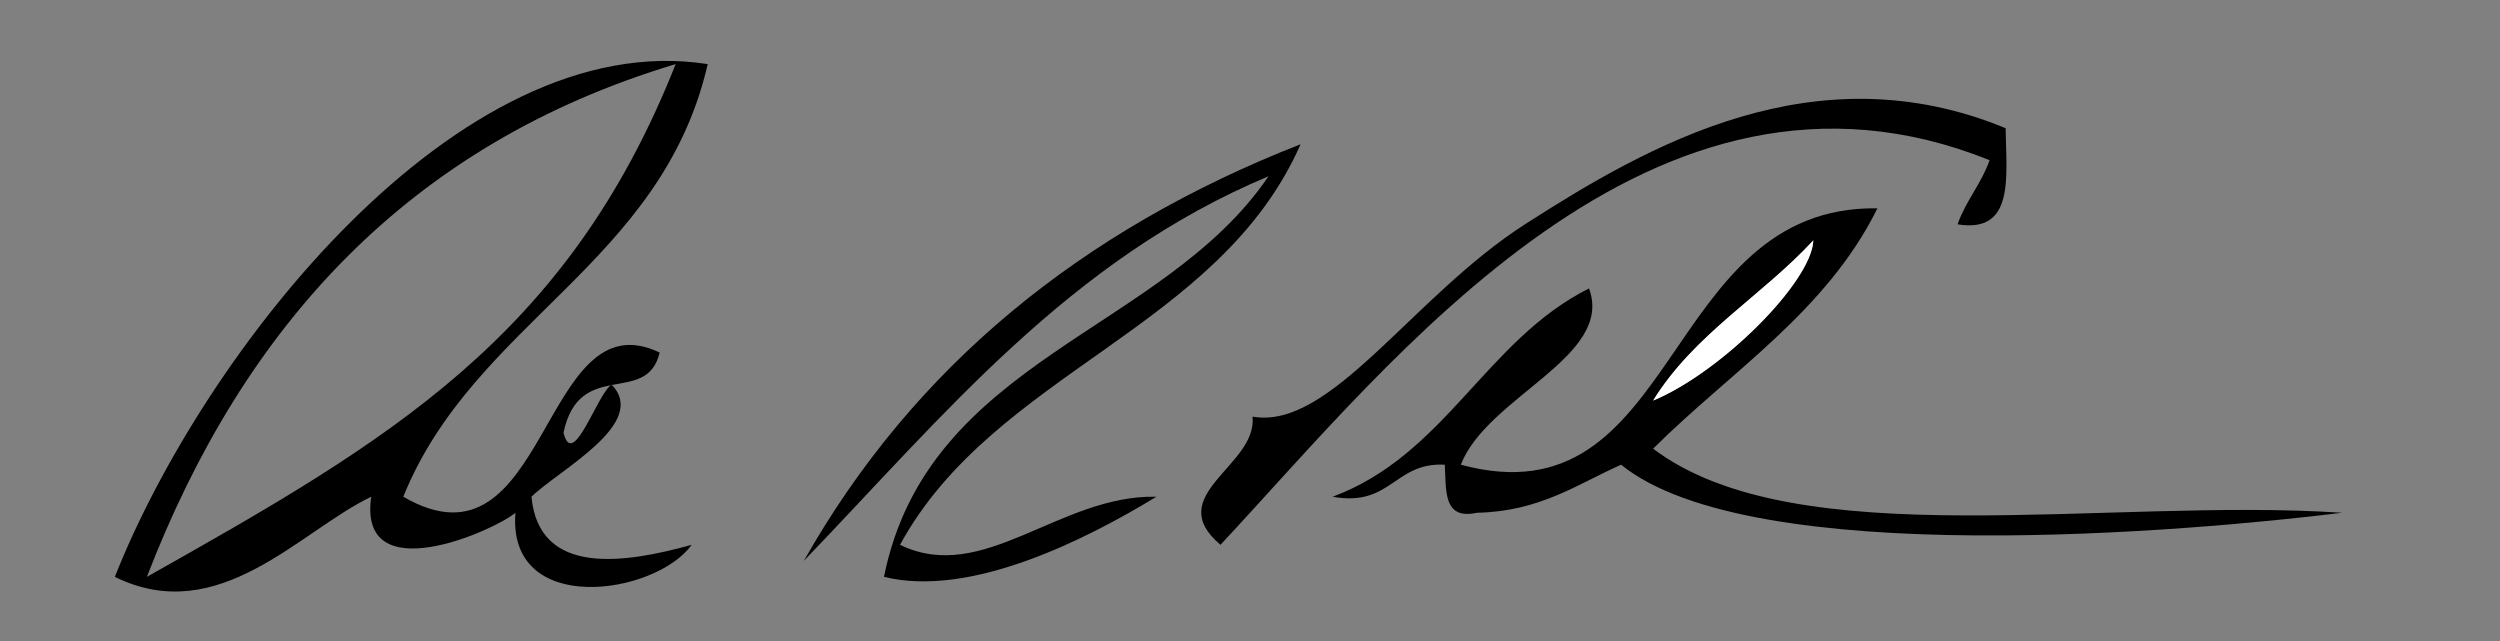
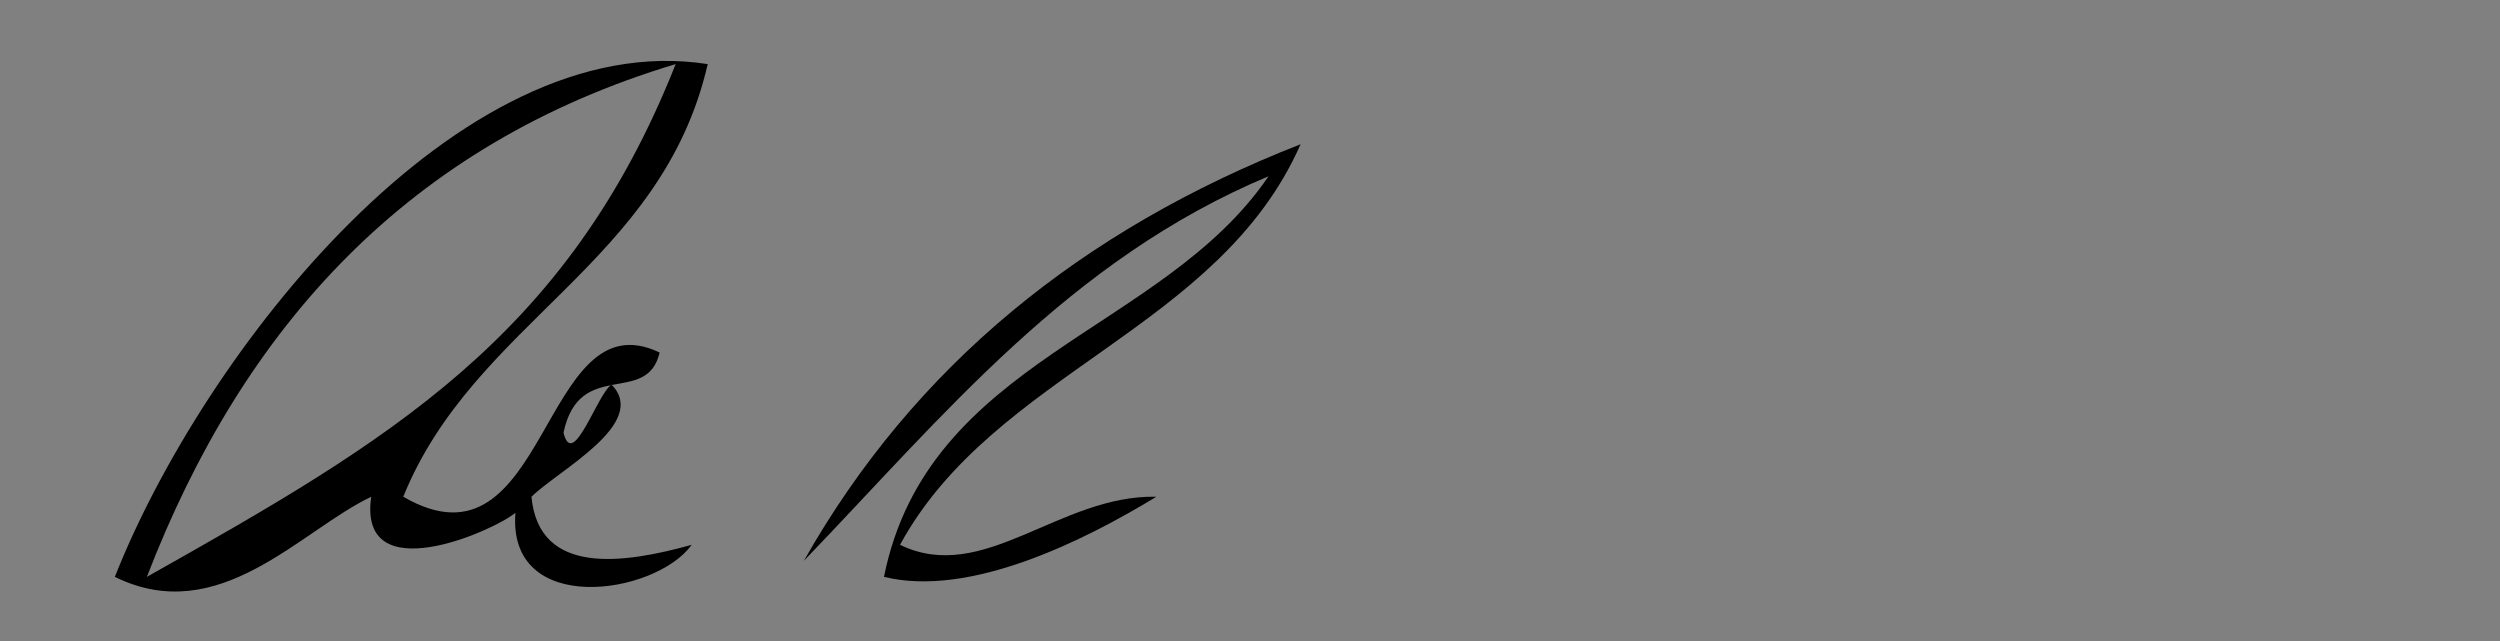
<svg xmlns="http://www.w3.org/2000/svg" xmlns:ns1="http://sodipodi.sourceforge.net/DTD/sodipodi-0.dtd" xmlns:ns2="http://www.inkscape.org/namespaces/inkscape" version="1.0" id="Layer_1" x="0" y="0" width="156" height="40" ns1:version="0.32" ns2:version="0.46" ns1:docname="Antonio Villaraigosa signature.svg" ns2:output_extension="org.inkscape.output.svg.inkscape">
  <rect width="100%" height="100%" fill="#808080" stroke="none" />
  <defs id="defs255">
    <ns2:perspective ns1:type="inkscape:persp3d" ns2:vp_x="0 : 19.997499 : 1" ns2:vp_y="0 : 1000 : 0" ns2:vp_z="155.147 : 19.997499 : 1" ns2:persp3d-origin="77.573502 : 13.331666 : 1" id="perspective259" />
  </defs>
  <ns1:namedview ns2:window-height="669" ns2:window-width="640" ns2:pageshadow="2" ns2:pageopacity="0.0" guidetolerance="10.0" gridtolerance="10.0" objecttolerance="10.0" borderopacity="1.0" bordercolor="#666666" pagecolor="#ffffff" id="base" showgrid="false" ns2:zoom="3.506352" ns2:cx="77.573502" ns2:cy="19.997499" ns2:window-x="92" ns2:window-y="92" ns2:current-layer="g238" />
-   <path fill-rule="evenodd" clip-rule="evenodd" d="M117.152,12.999c-3.201,6.464-9.155,10.175-13.998,14.998 c8.911,6.754,28.311,3.019,42.994,4c-9.319,1.148-36.823,3.62-44.994-3c-2.762,1.237-5.079,2.92-8.999,3 c-2.134,0.467-1.904-1.429-2-3c-3.163-0.163-3.342,2.657-6.999,2c7.045-2.621,9.561-9.771,15.998-12.999 c1.583,4.263-6.343,6.736-7.999,10.999C104.88,32.715,103.612,12.795,117.152,12.999z M103.154,24.997 c4.254-1.766,9.896-7.407,9.999-9.999C109.951,18.462,105.693,20.871,103.154,24.997z" id="path242" />
  <path fill-rule="evenodd" clip-rule="evenodd" d="M44.162,4c-2.864,12.468-14.584,16.079-18.998,26.997 c9.083,5.263,8.572-12.558,15.998-8.999c-0.796,3.39-5.003,0.317-6,5c0.586,2.391,2.101-2.422,3-3 c2.356,2.422-3.292,5.324-4.999,6.999c0.466,4.984,5.8,4.166,9.999,3c-2.287,3.161-11.516,4.512-10.999-2 c-1.338,1.125-9.851,4.904-8.999-1c-4.433,2.114-9.498,8.208-15.998,4.999C12.677,22.052,28.563,1.562,44.162,4z M9.166,35.995 C24.219,27.523,35.407,21.068,42.162,4C25.502,9.003,15.192,20.357,9.166,35.995z" id="path244" />
-   <path fill-rule="evenodd" clip-rule="evenodd" d="M125.151,7.999c0.04,3.04,0.582,6.581-3,5.999c0.521-1.479,1.479-2.52,2-4 c-21.023-8.473-37.176,12.417-47.994,23.998c-3.69-3.113,2.333-4.933,2-7.999c4.861,0.872,9.953-7.475,16.998-11.999 C102.876,9.041,113.267,3.099,125.151,7.999z" id="path248" />
  <path fill-rule="evenodd" clip-rule="evenodd" d="M79.157,10.999c-12.45,5.214-20.33,15-28.997,23.998 c6.865-12.133,17.345-20.651,30.997-25.997C76.062,20.568,62.042,23.213,56.16,33.996c5.209,2.53,9.946-3.133,15.998-3 c-4.457,2.715-11.637,6.322-16.998,4.999C57.894,22.398,72.551,20.724,79.157,10.999z" id="path250" />
-   <path fill-rule="evenodd" clip-rule="evenodd" fill="#FFFFFF" d="M113.153,14.998c-0.103,2.592-5.745,8.233-9.999,9.999 C105.693,20.871,109.951,18.462,113.153,14.998z" id="path252" />
</svg>